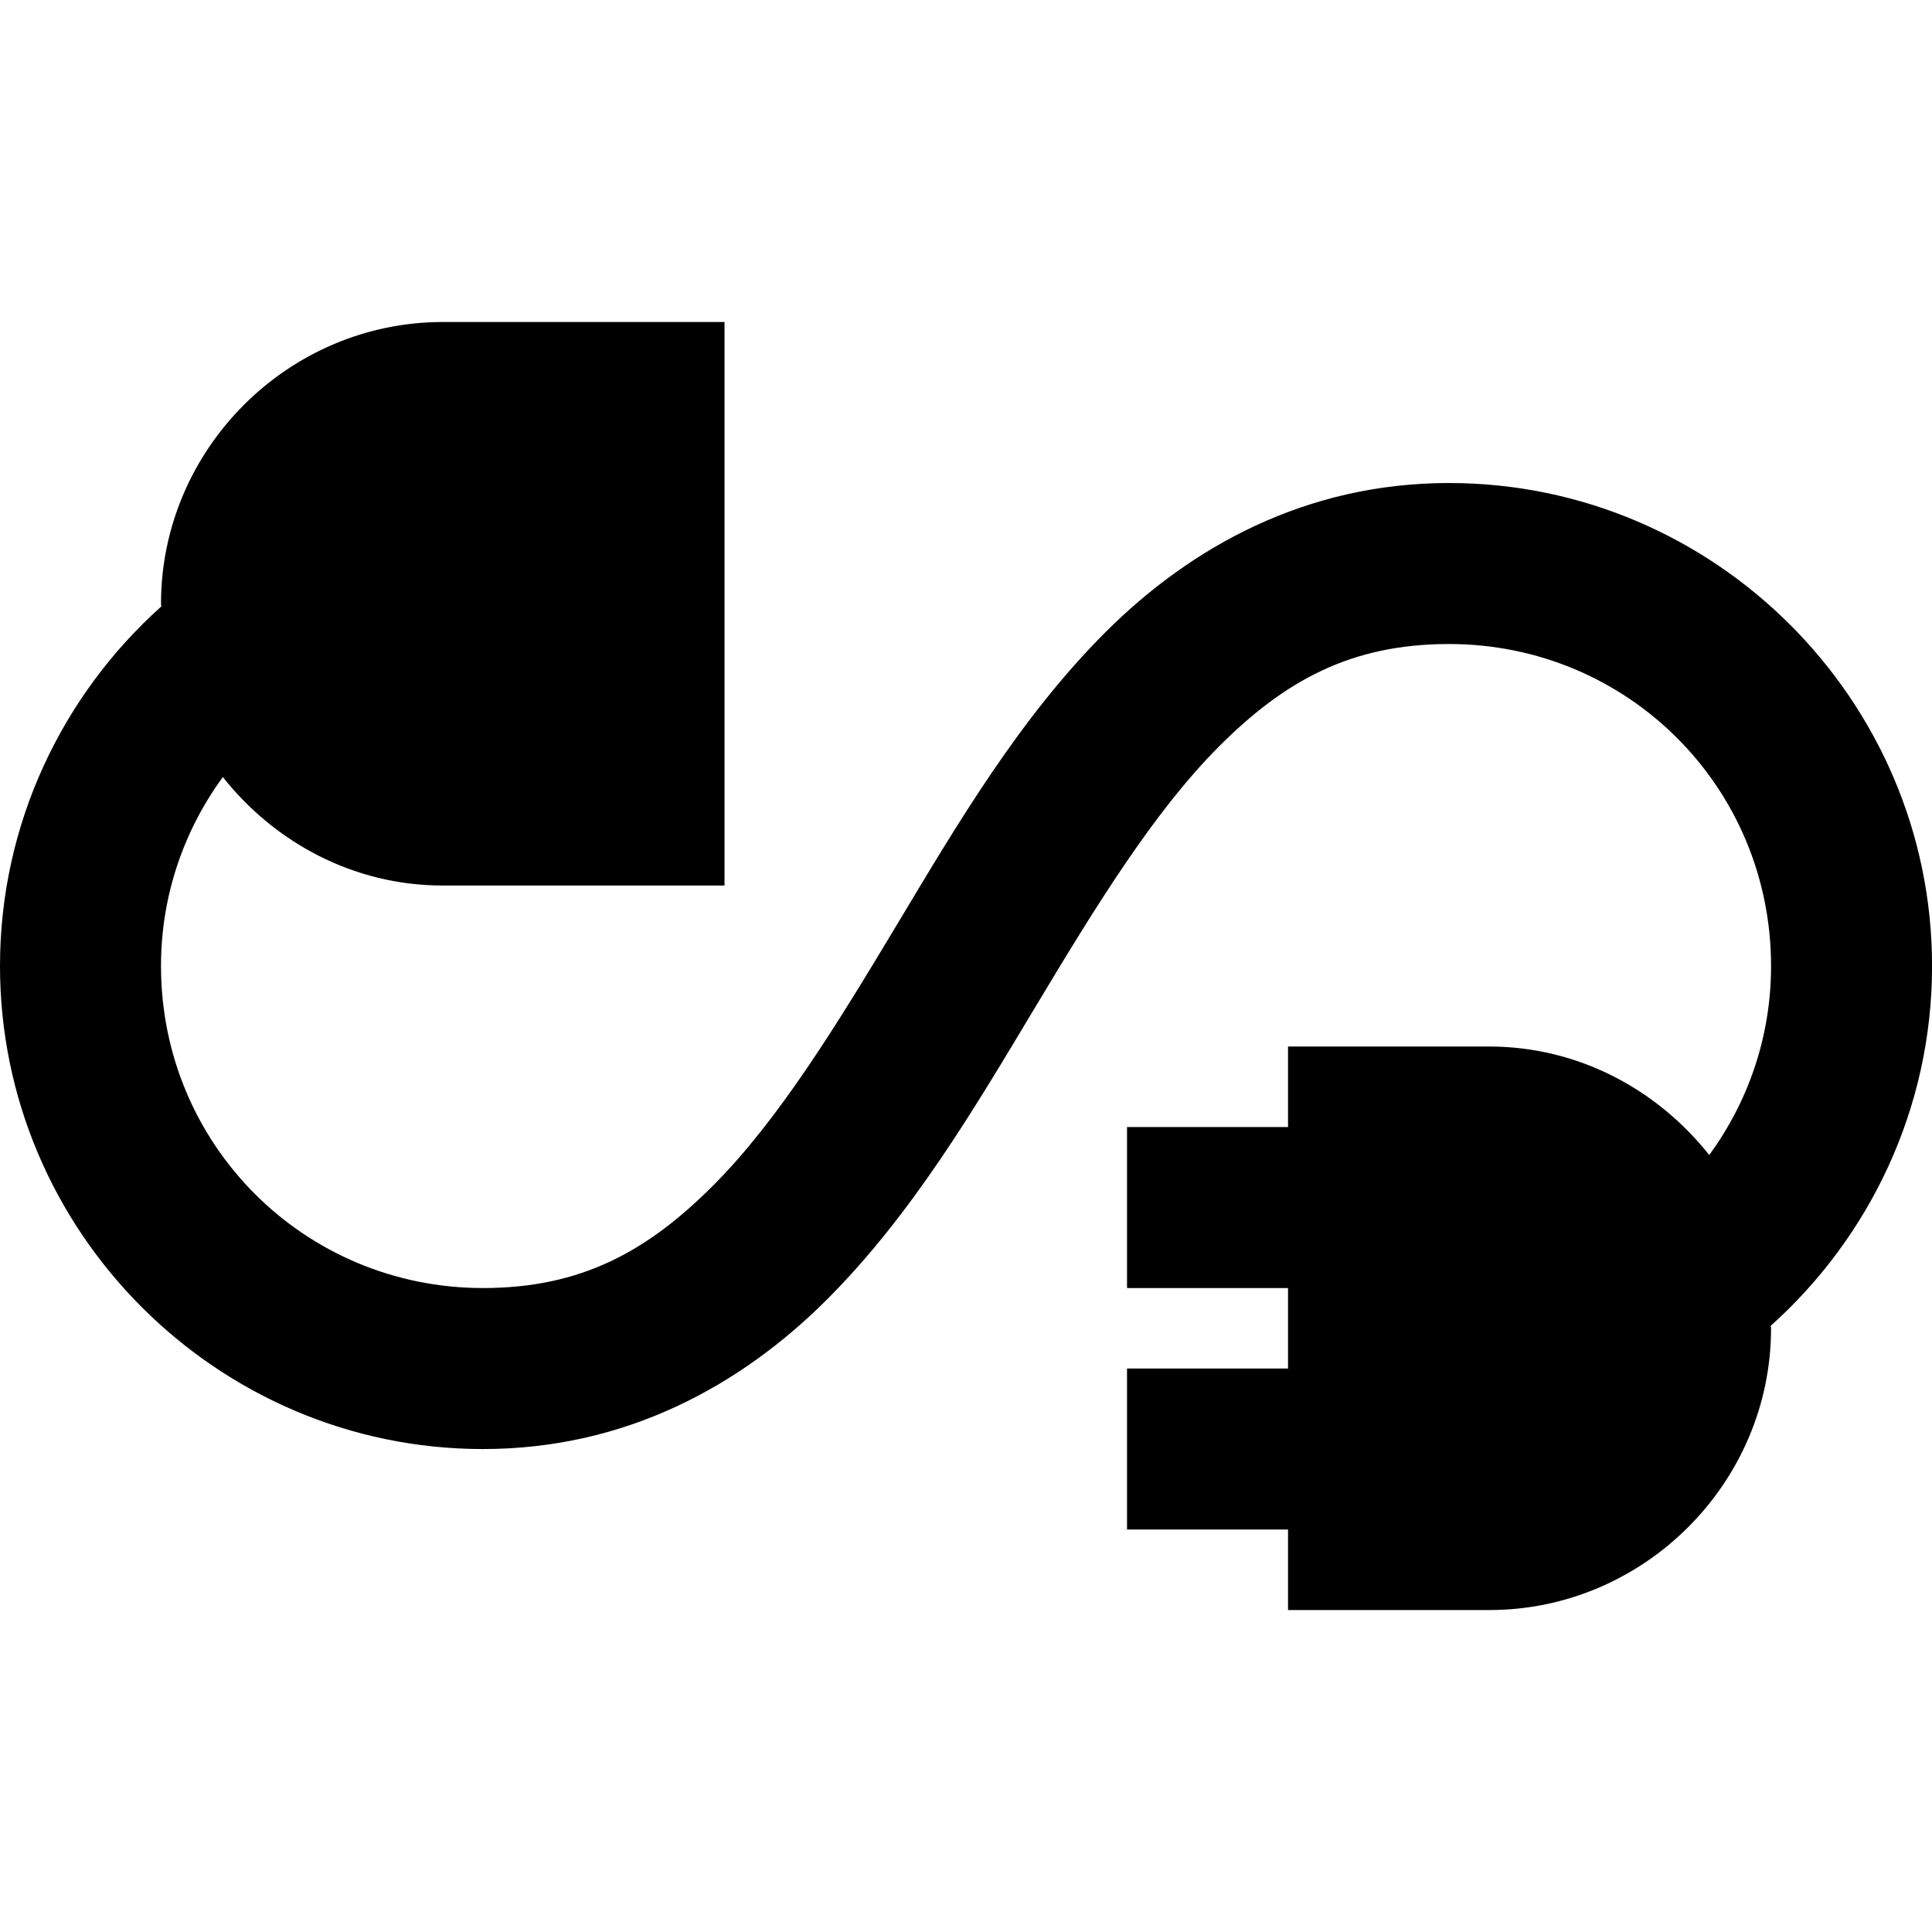
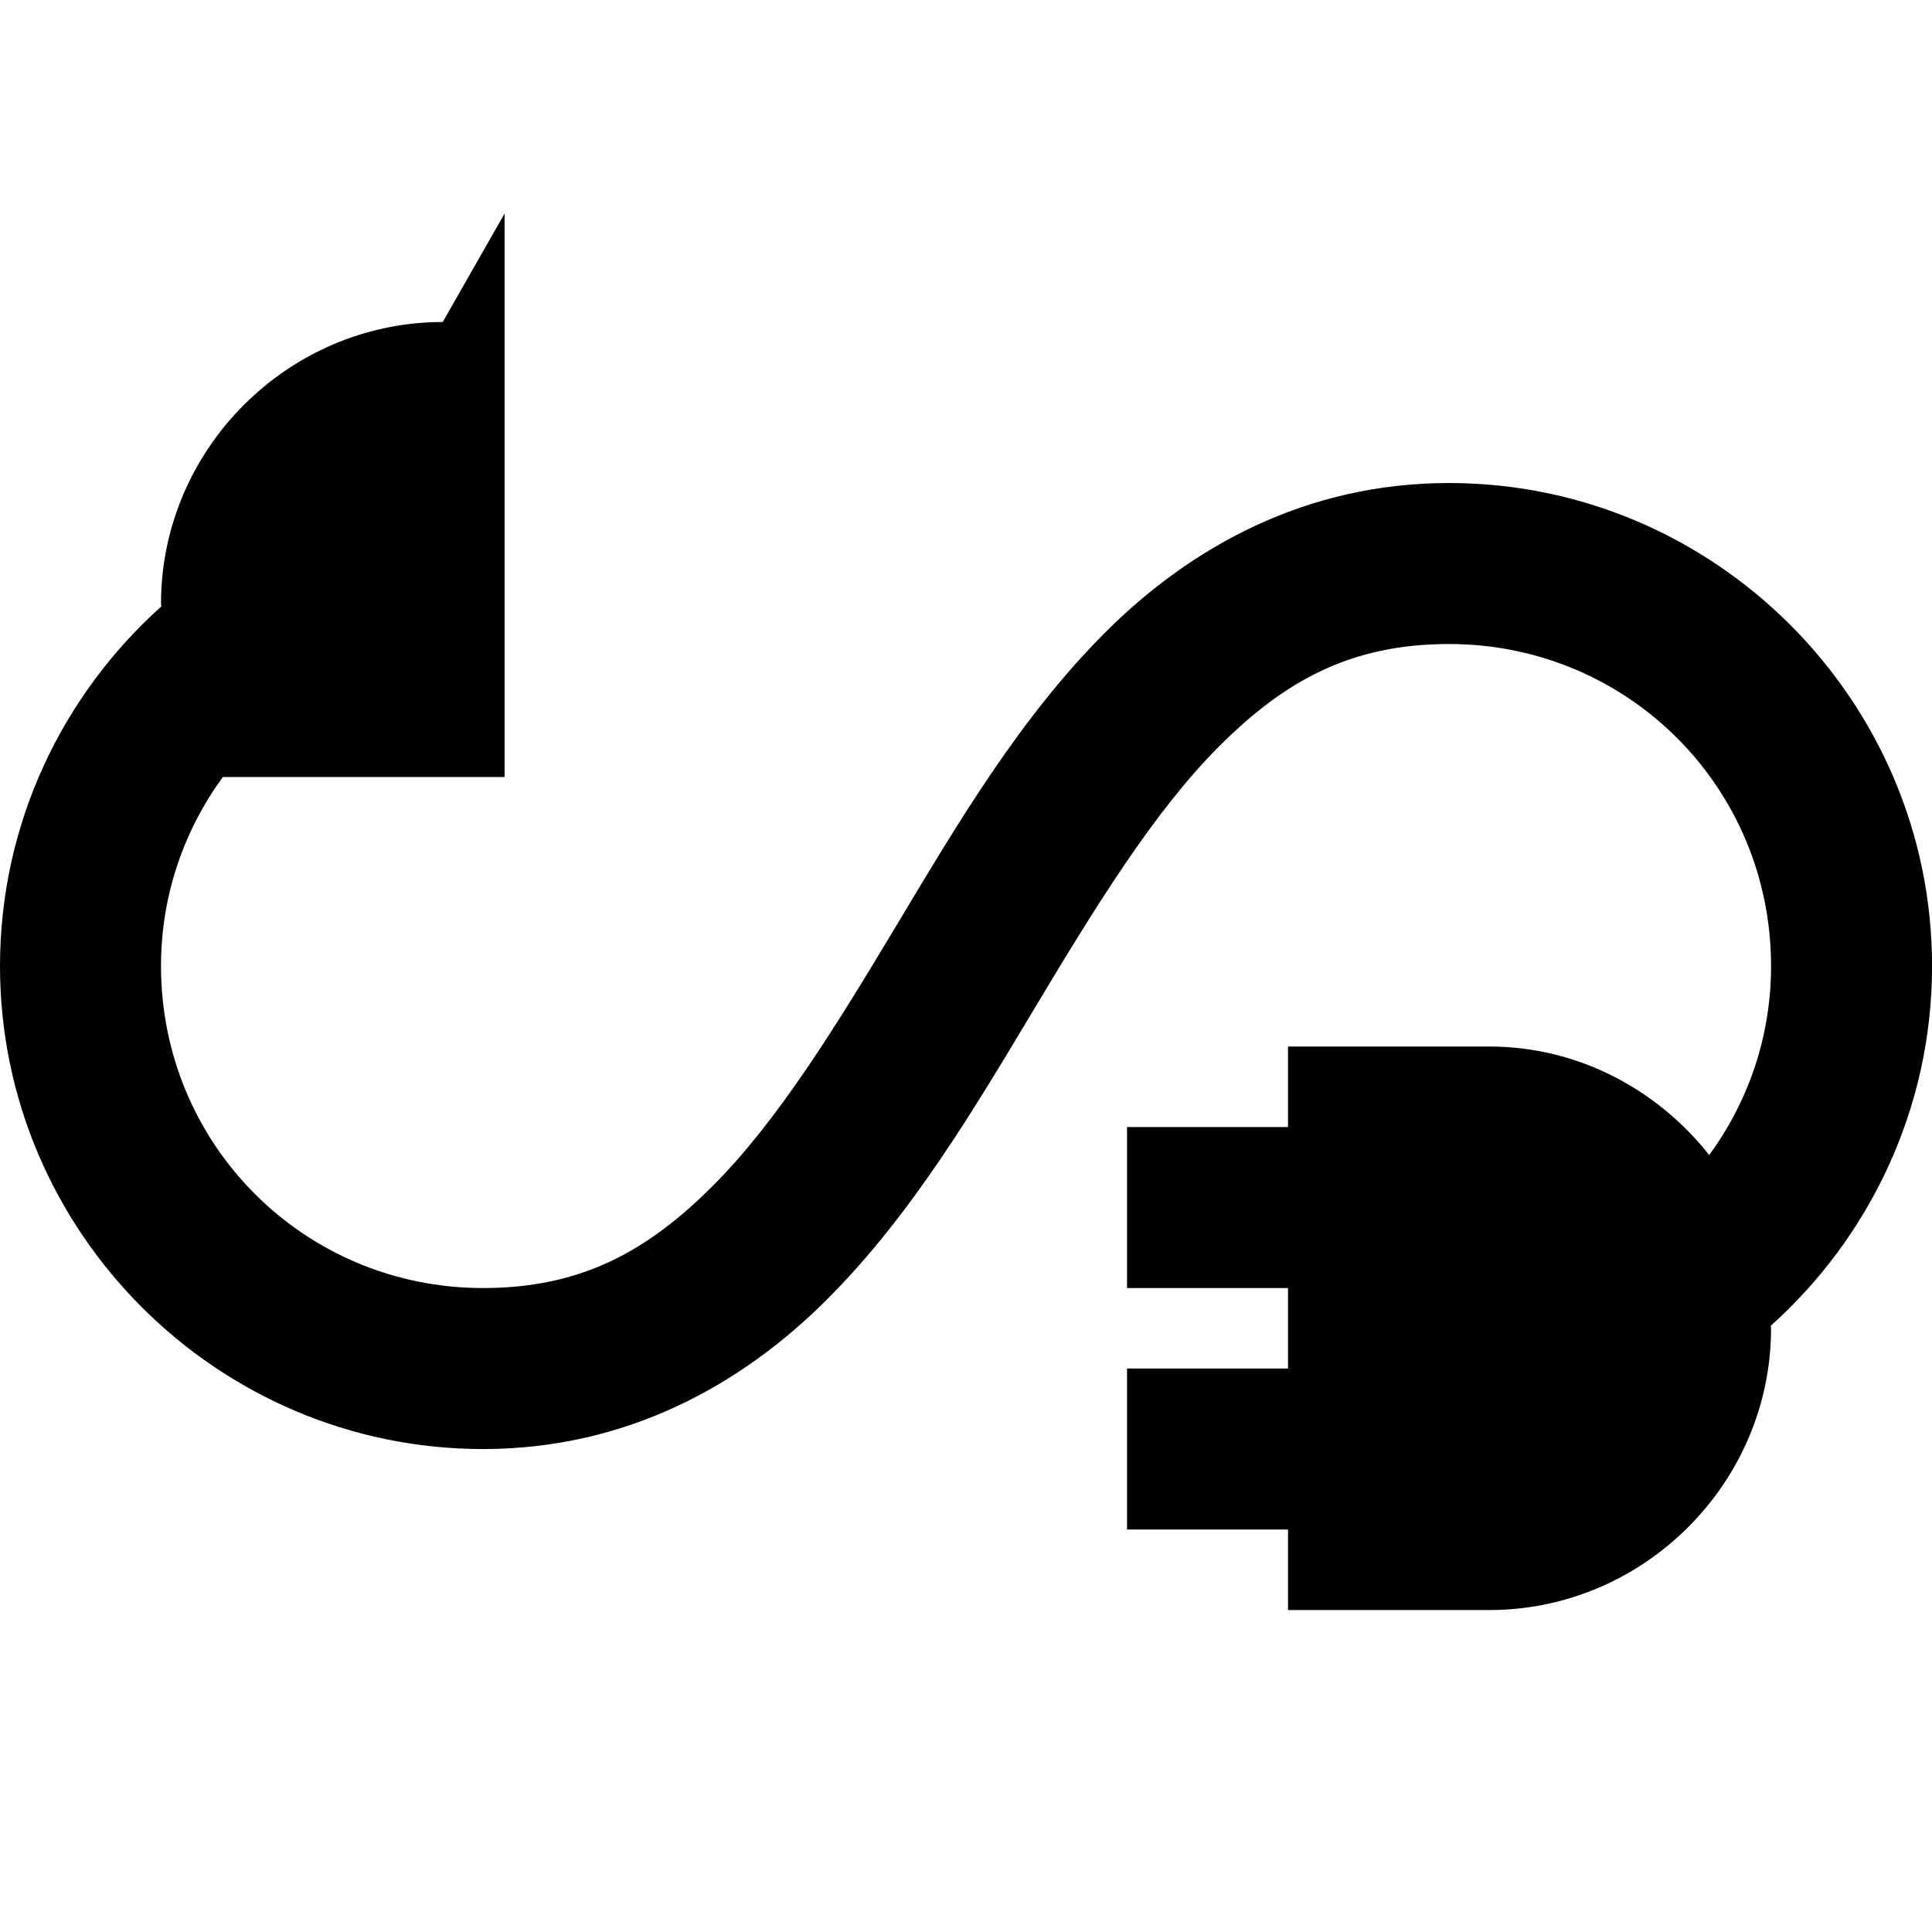
<svg xmlns="http://www.w3.org/2000/svg" viewBox="0,0,256,256" width="128px" height="128px">
  <g fill-rule="nonzero" stroke="none" stroke-width="1" stroke-linecap="butt" stroke-linejoin="miter" stroke-miterlimit="10" stroke-dasharray="" stroke-dashoffset="0" font-family="none" font-weight="none" font-size="none" text-anchor="none" style="mix-blend-mode: normal">
    <g transform="scale(10.667,10.667)">
-       <path d="M5.5,4c-1.921,0 -3.5,1.579 -3.5,3.5c0,0.011 0.004,0.022 0.004,0.033c-1.227,1.099 -2.004,2.696 -2.004,4.467c0,3.302 2.698,6 6,6c1.778,0 3.206,-0.792 4.27,-1.855c1.063,-1.063 1.838,-2.381 2.588,-3.631c0.75,-1.25 1.475,-2.432 2.287,-3.244c0.812,-0.812 1.633,-1.27 2.855,-1.27c2.22,0 4,1.78 4,4c0,0.883 -0.287,1.689 -0.768,2.348c-0.643,-0.813 -1.625,-1.348 -2.732,-1.348h-2.5v1h-2v2h2v1h-2v2h2v1h2.5c1.921,0 3.5,-1.579 3.5,-3.5c0,-0.011 -0.004,-0.021 -0.004,-0.031c1.227,-1.1 2.004,-2.698 2.004,-4.469c0,-3.302 -2.698,-6 -6,-6c-1.778,0 -3.206,0.792 -4.27,1.855c-1.063,1.063 -1.838,2.381 -2.588,3.631c-0.75,1.25 -1.475,2.432 -2.287,3.244c-0.812,0.812 -1.633,1.27 -2.855,1.27c-2.22,0 -4,-1.78 -4,-4c0,-0.883 0.288,-1.689 0.768,-2.348c0.643,0.813 1.625,1.348 2.732,1.348h3.5v-7z" />
+       <path d="M5.5,4c-1.921,0 -3.5,1.579 -3.5,3.5c0,0.011 0.004,0.022 0.004,0.033c-1.227,1.099 -2.004,2.696 -2.004,4.467c0,3.302 2.698,6 6,6c1.778,0 3.206,-0.792 4.27,-1.855c1.063,-1.063 1.838,-2.381 2.588,-3.631c0.75,-1.25 1.475,-2.432 2.287,-3.244c0.812,-0.812 1.633,-1.27 2.855,-1.27c2.22,0 4,1.78 4,4c0,0.883 -0.287,1.689 -0.768,2.348c-0.643,-0.813 -1.625,-1.348 -2.732,-1.348h-2.5v1h-2v2h2v1h-2v2h2v1h2.5c1.921,0 3.5,-1.579 3.5,-3.5c0,-0.011 -0.004,-0.021 -0.004,-0.031c1.227,-1.1 2.004,-2.698 2.004,-4.469c0,-3.302 -2.698,-6 -6,-6c-1.778,0 -3.206,0.792 -4.27,1.855c-1.063,1.063 -1.838,2.381 -2.588,3.631c-0.75,1.25 -1.475,2.432 -2.287,3.244c-0.812,0.812 -1.633,1.27 -2.855,1.27c-2.22,0 -4,-1.78 -4,-4c0,-0.883 0.288,-1.689 0.768,-2.348h3.5v-7z" />
    </g>
  </g>
</svg>